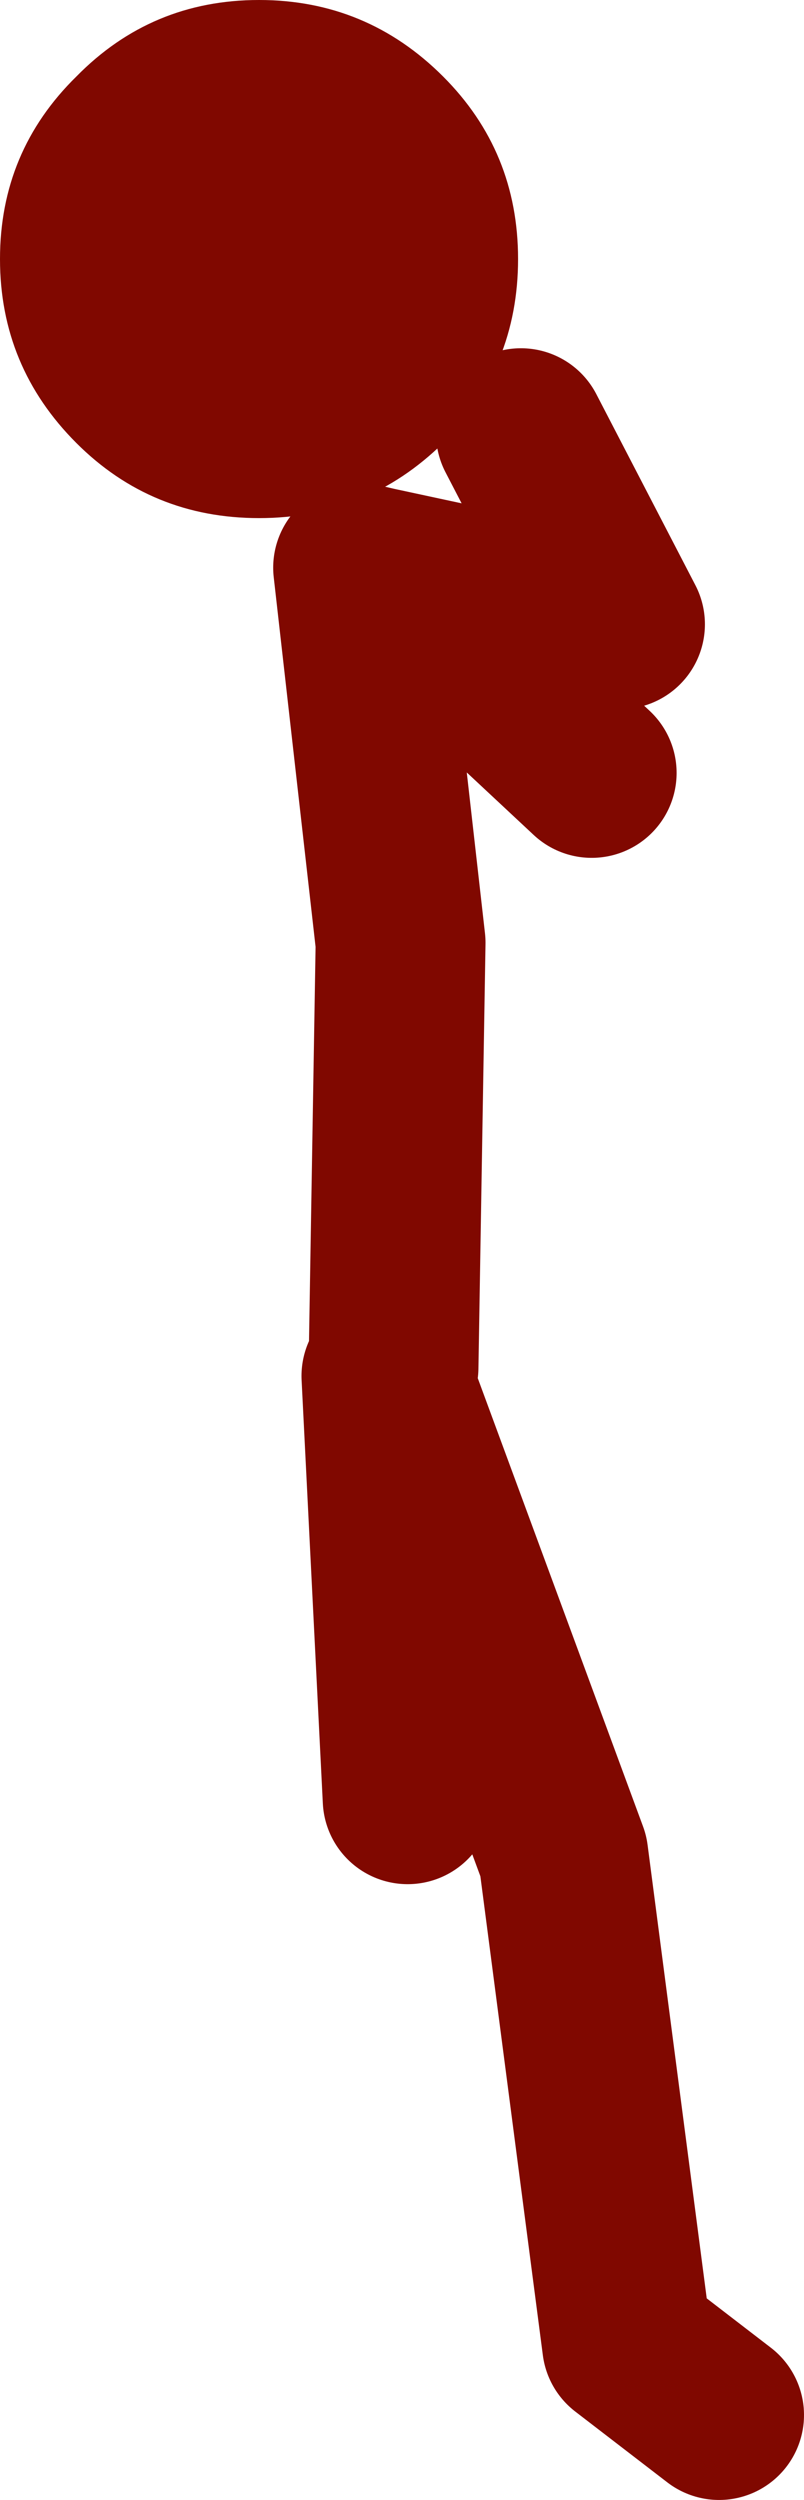
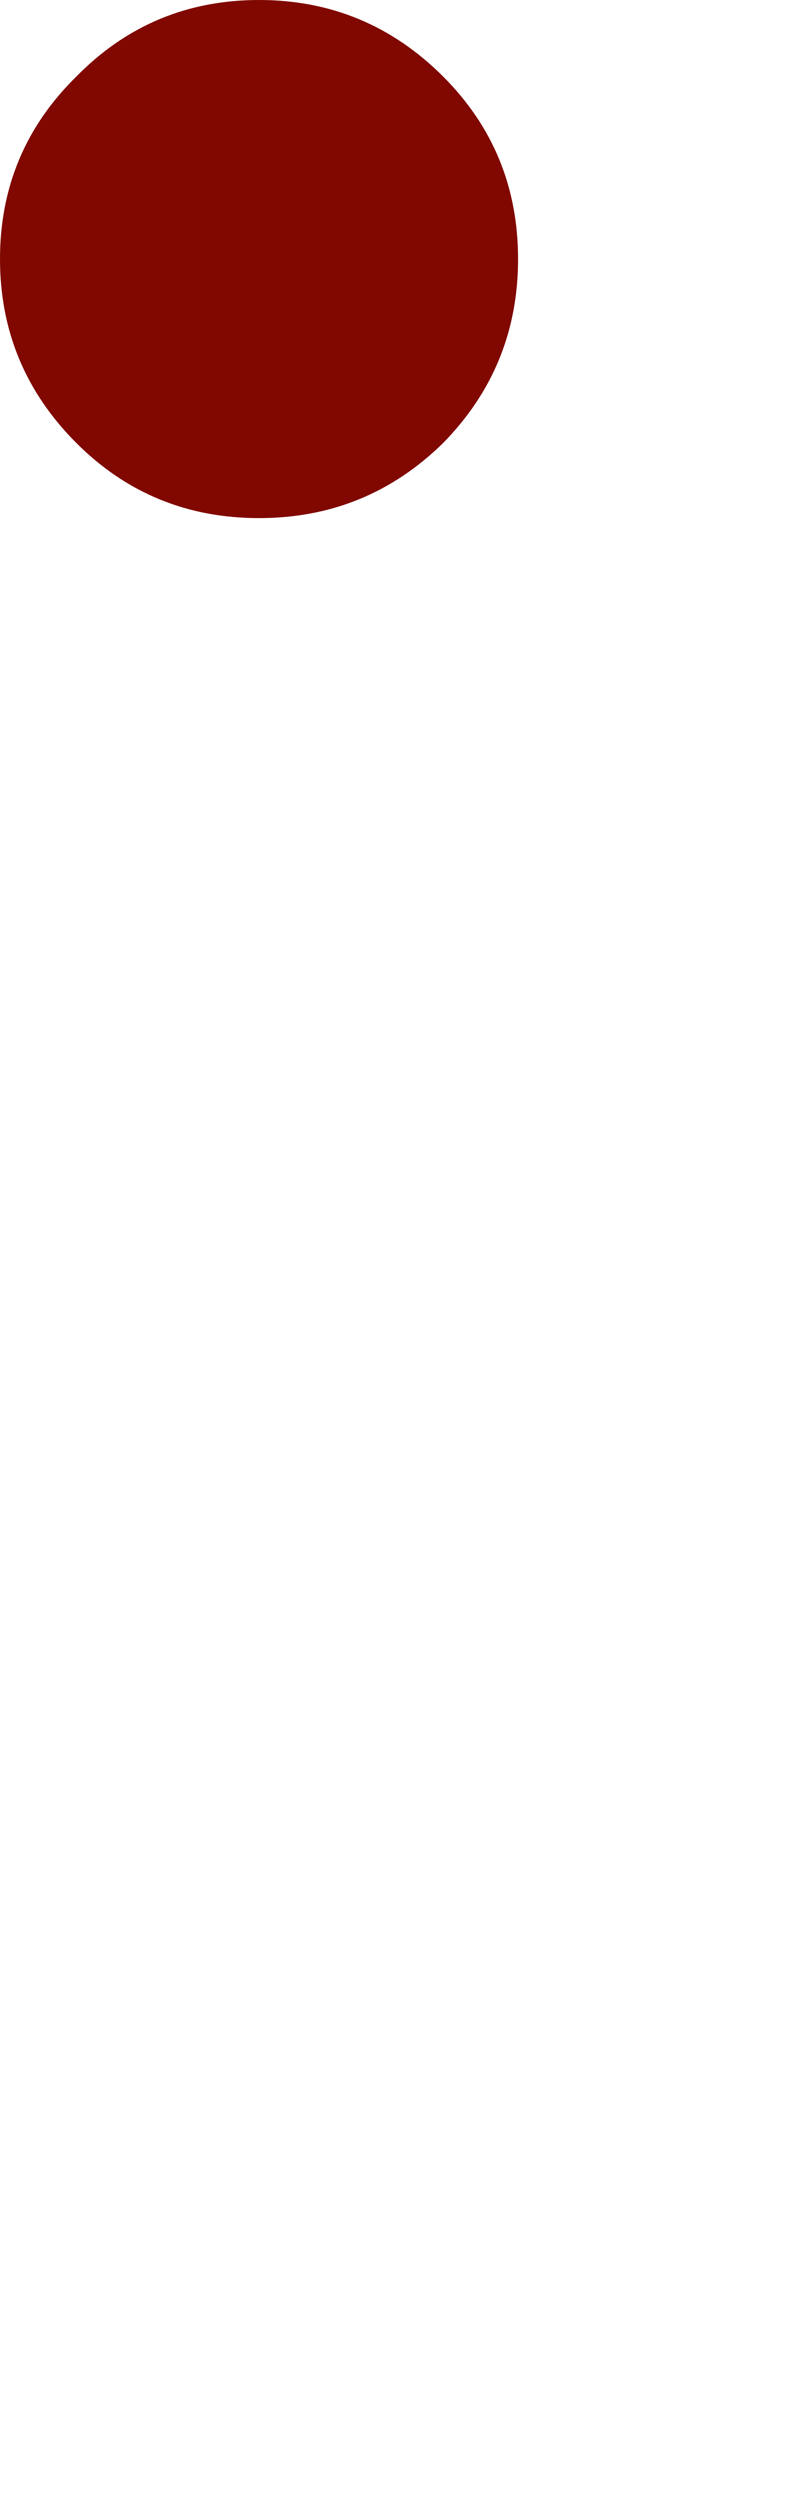
<svg xmlns="http://www.w3.org/2000/svg" height="88.3px" width="28.4px">
  <g transform="matrix(1.0, 0.0, 0.0, 1.0, 98.65, 30.55)">
-     <path d="M-84.75 17.75 L-84.5 2.75 -86.0 -10.5 -85.35 -10.35 -76.75 -8.5 -80.25 -15.25 M-85.35 -10.35 L-77.75 -3.25 M-84.25 33.0 L-85.0 18.05 -78.75 35.0 -76.5 52.25 -73.25 54.75" fill="none" stroke="#800800" stroke-linecap="round" stroke-linejoin="round" stroke-width="6.0" />
    <path d="M-95.95 -14.9 Q-98.65 -17.6 -98.65 -21.4 -98.65 -25.2 -95.95 -27.85 -93.3 -30.55 -89.5 -30.55 -85.7 -30.55 -83.0 -27.85 -80.35 -25.2 -80.35 -21.4 -80.35 -17.6 -83.0 -14.9 -85.7 -12.25 -89.5 -12.25 -93.3 -12.25 -95.95 -14.9" fill="#800800" fill-rule="evenodd" stroke="none" />
  </g>
</svg>